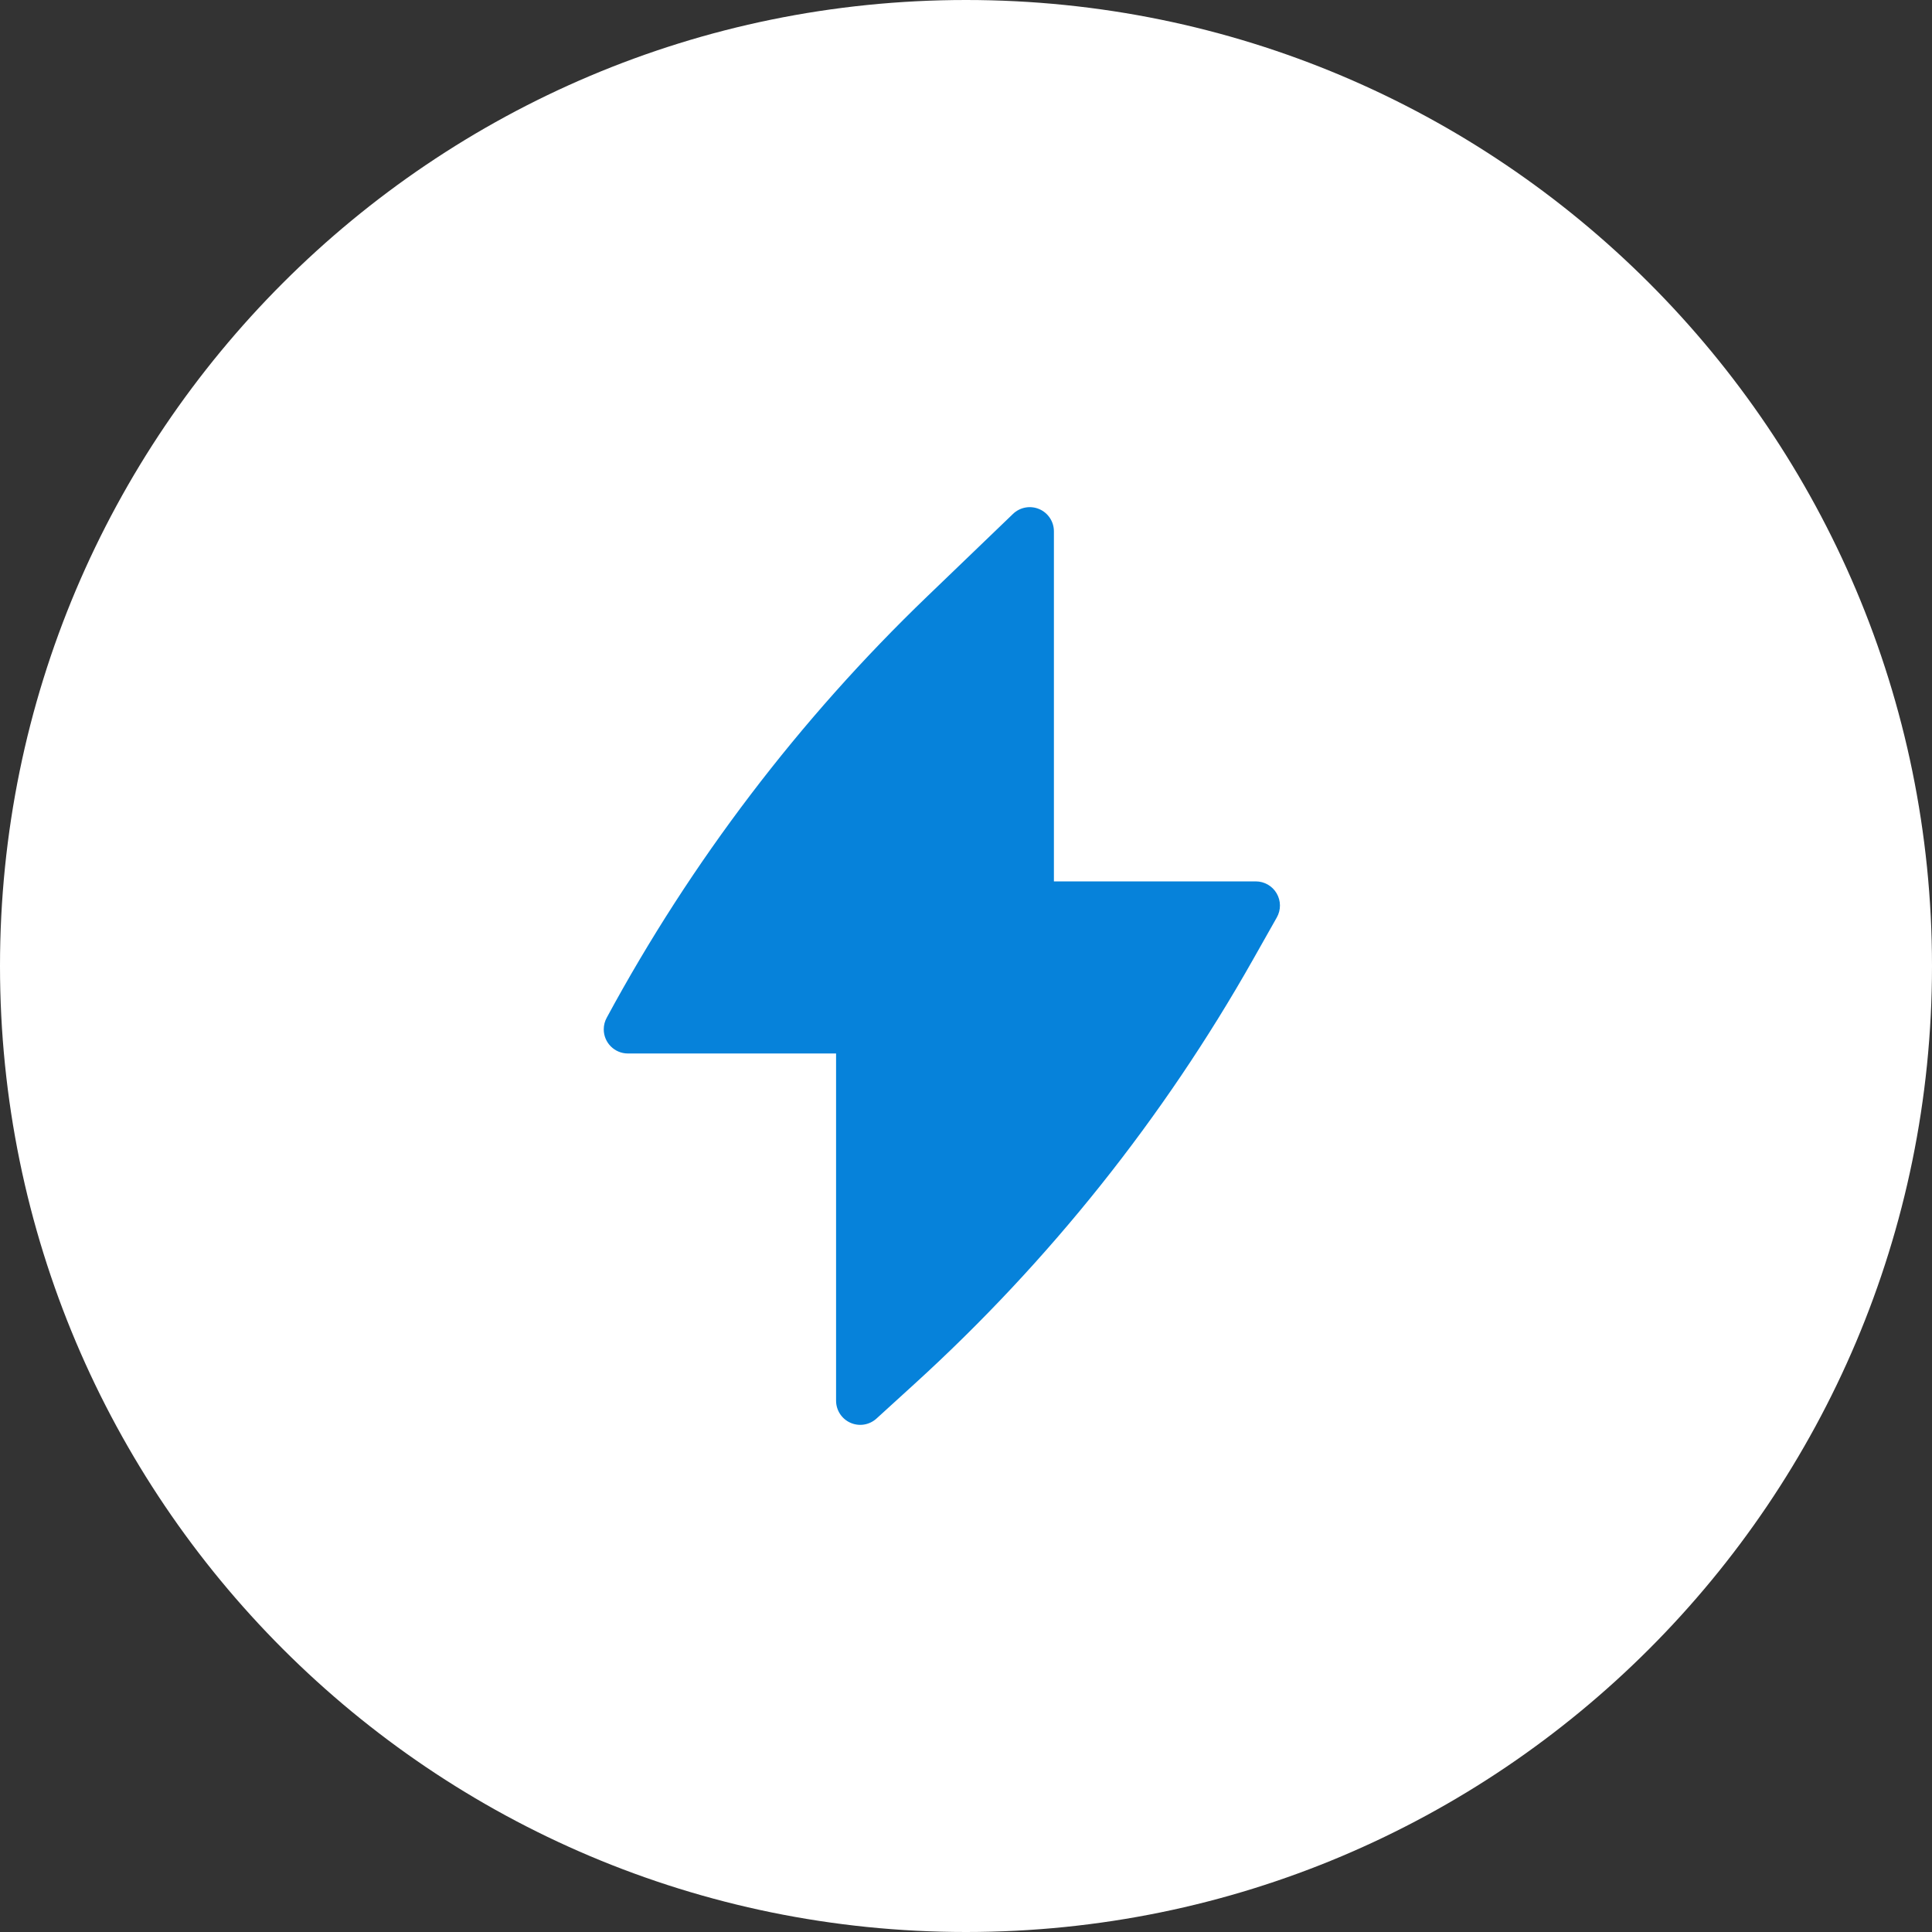
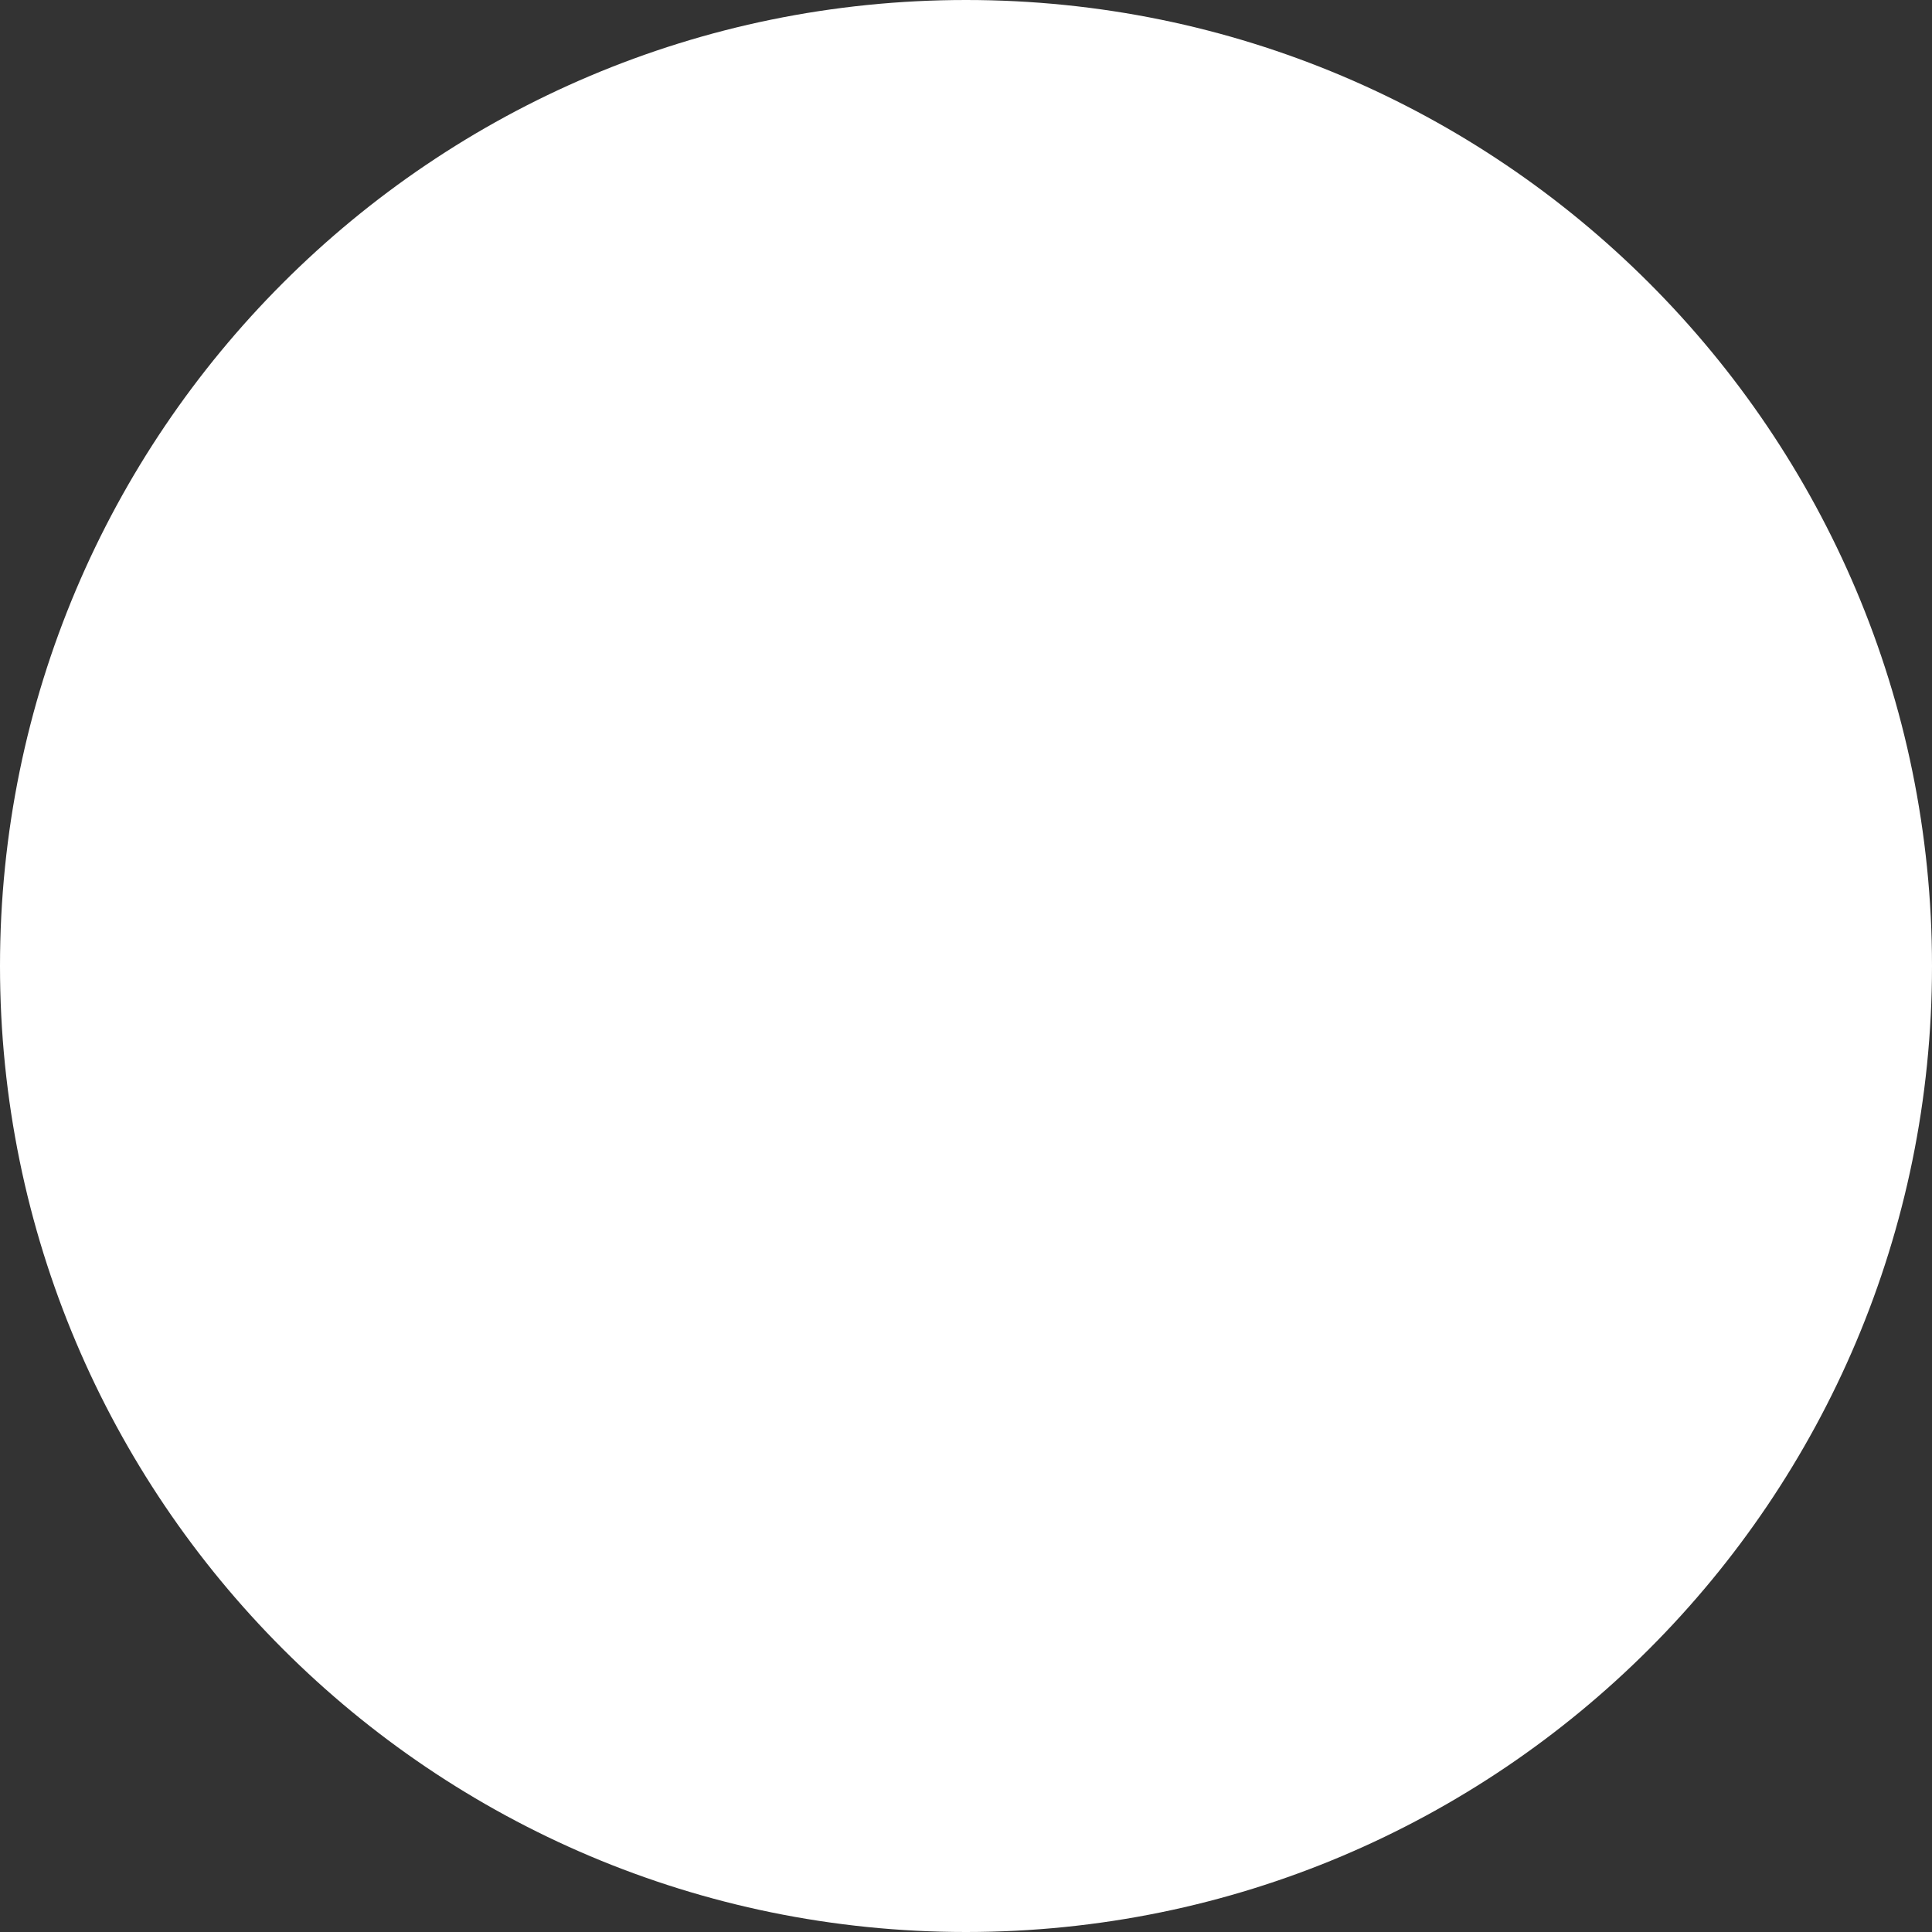
<svg xmlns="http://www.w3.org/2000/svg" width="160" height="160" viewBox="0 0 160 160" fill="none">
  <rect x="0" y="0" width="160" height="160" fill="#333333" stroke="none" />
  <path d="M160 80C160 124.183 124.183 160 80 160C35.817 160 0 124.183 0 80C0 35.817 35.817 0 80 0C124.183 0 160 35.817 160 80Z" fill="white" />
-   <path d="M87.28 44C87.28 43.198 86.801 42.474 86.063 42.16C85.326 41.846 84.472 42.003 83.894 42.558L76.782 49.397C66.193 59.578 57.246 71.339 50.258 84.261C50.094 84.551 50 84.887 50 85.245C50 86.349 50.895 87.245 52 87.245H69.24V116C69.24 116.792 69.707 117.509 70.432 117.829C71.156 118.15 72.001 118.012 72.587 117.479L75.769 114.58C86.908 104.433 96.361 92.578 103.773 79.46L105.741 75.977C106.091 75.358 106.086 74.599 105.727 73.985C105.369 73.371 104.711 72.993 104 72.993H87.28V44Z" fill="#0682DA" />
</svg>